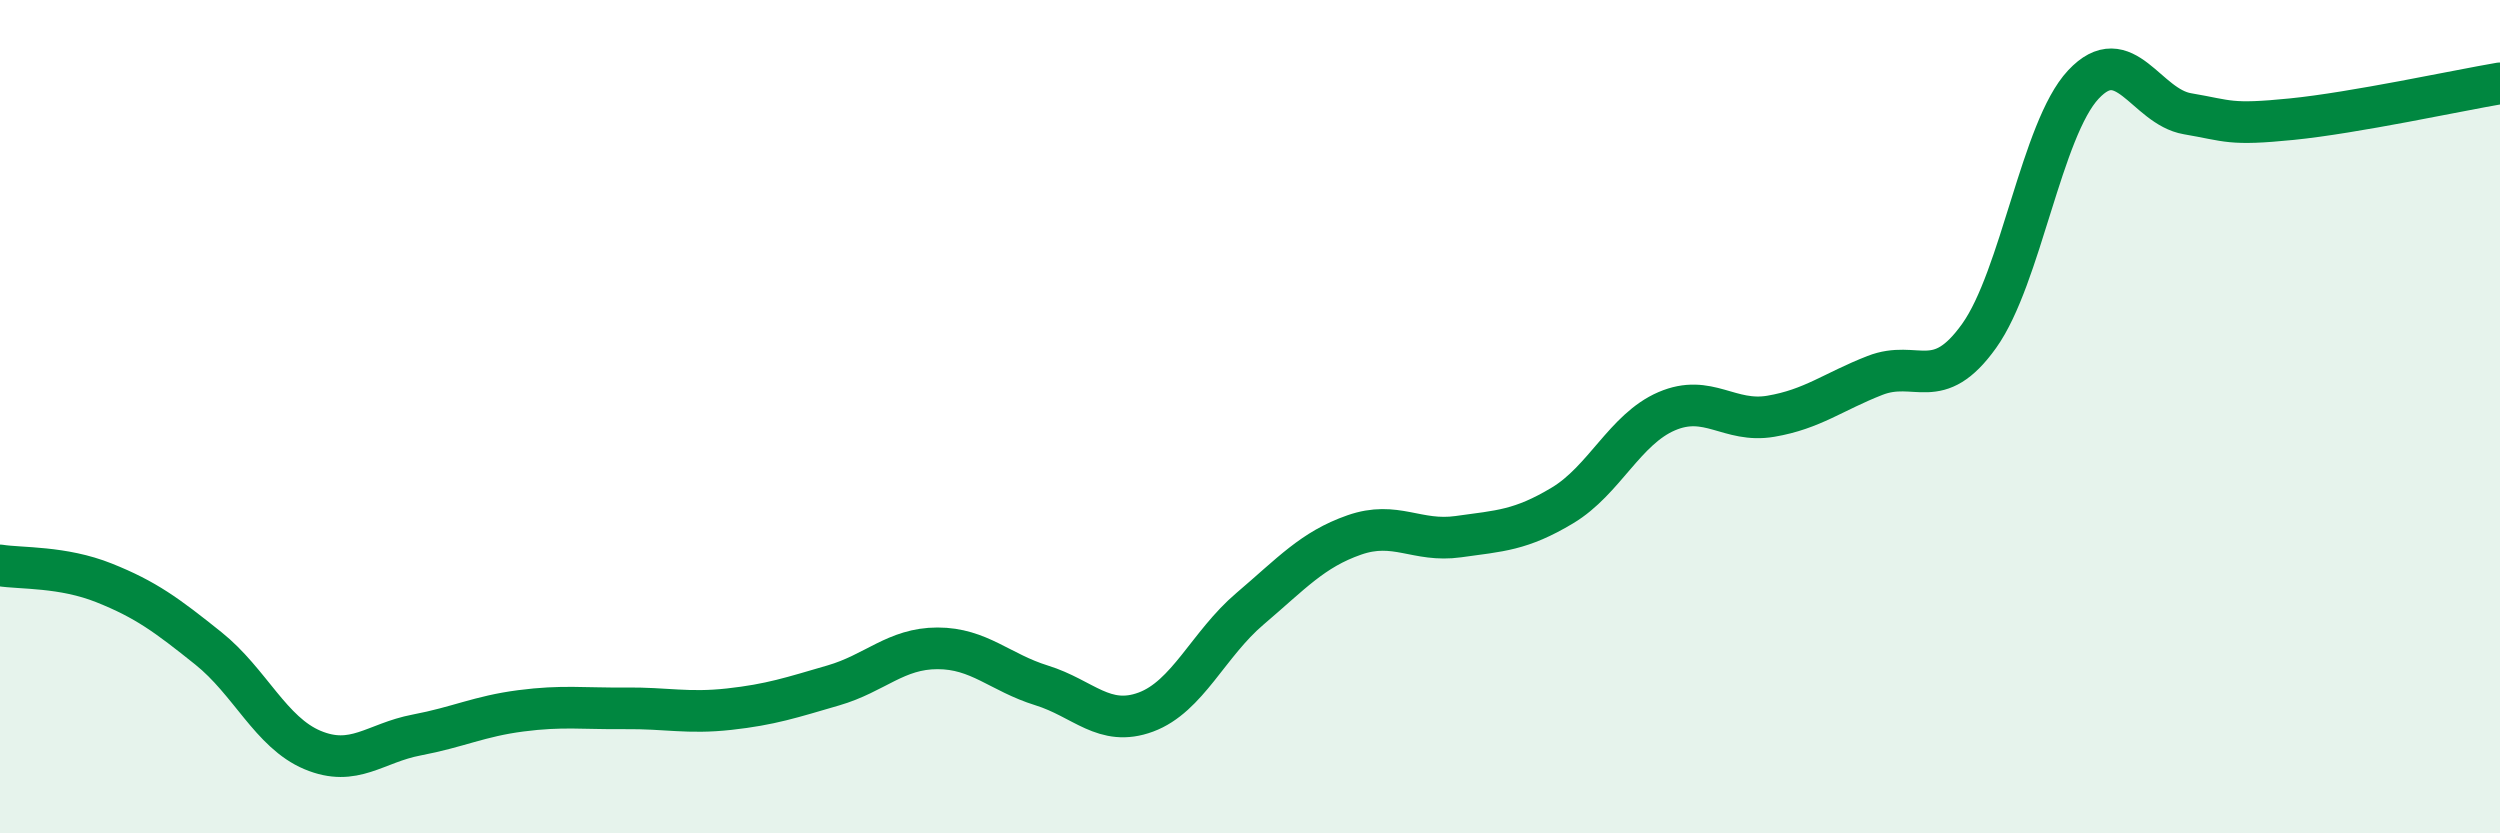
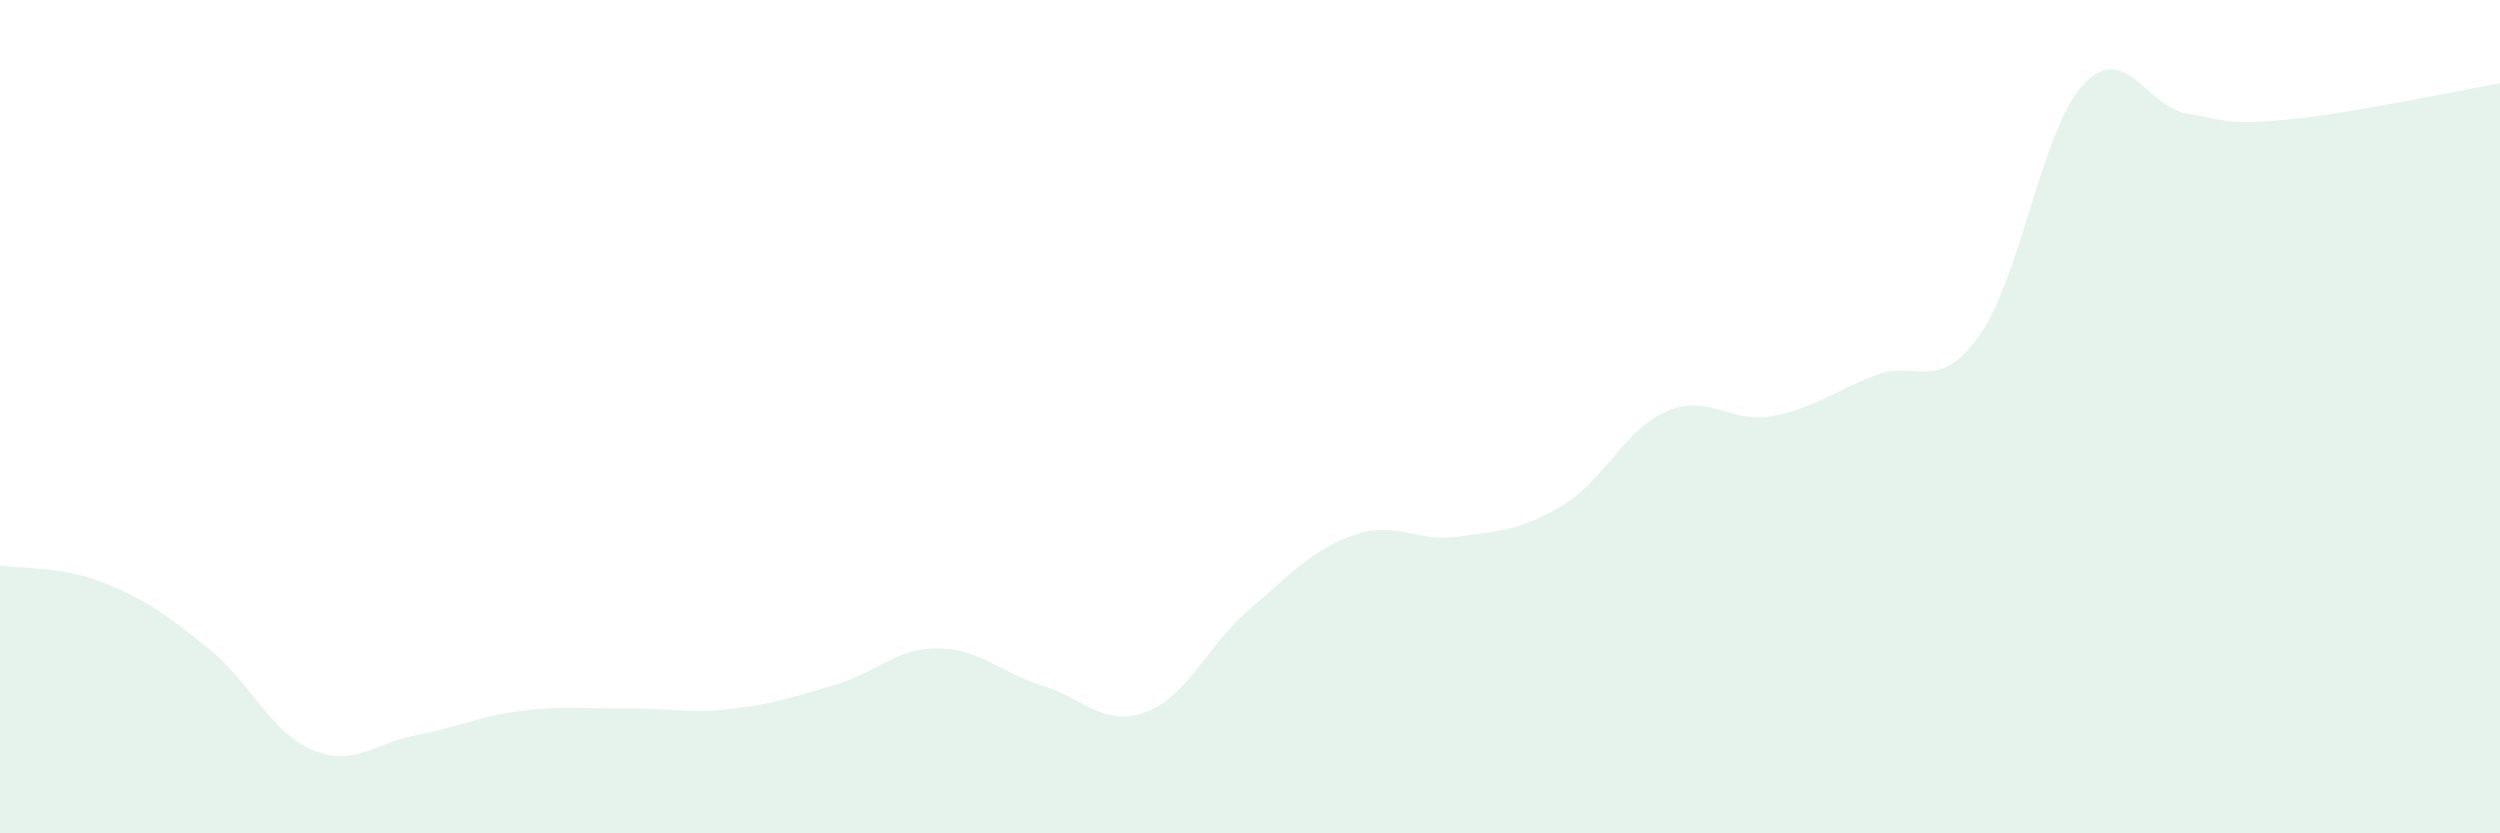
<svg xmlns="http://www.w3.org/2000/svg" width="60" height="20" viewBox="0 0 60 20">
  <path d="M 0,13.57 C 0.5,13.65 1.5,13.59 2.5,13.99 C 3.5,14.39 4,14.76 5,15.56 C 6,16.36 6.5,17.58 7.5,18 C 8.5,18.42 9,17.83 10,17.64 C 11,17.45 11.5,17.19 12.5,17.06 C 13.5,16.93 14,17.01 15,17 C 16,16.99 16.5,17.13 17.5,17.02 C 18.5,16.91 19,16.74 20,16.45 C 21,16.16 21.5,15.56 22.5,15.56 C 23.5,15.56 24,16.14 25,16.45 C 26,16.76 26.5,17.46 27.5,17.09 C 28.5,16.72 29,15.46 30,14.61 C 31,13.76 31.5,13.19 32.5,12.84 C 33.5,12.49 34,13.02 35,12.88 C 36,12.74 36.5,12.73 37.5,12.13 C 38.5,11.53 39,10.3 40,9.87 C 41,9.44 41.5,10.16 42.5,9.99 C 43.5,9.82 44,9.4 45,9.01 C 46,8.62 46.5,9.46 47.5,8.06 C 48.5,6.66 49,3.1 50,2.03 C 51,0.96 51.5,2.56 52.5,2.73 C 53.5,2.9 53.5,3.01 55,2.86 C 56.5,2.71 59,2.17 60,2L60 20L0 20Z" fill="#008740" opacity="0.1" stroke-linecap="round" stroke-linejoin="round" />
-   <path d="M 0,13.57 C 0.5,13.65 1.5,13.59 2.5,13.99 C 3.5,14.39 4,14.76 5,15.56 C 6,16.36 6.5,17.58 7.5,18 C 8.5,18.42 9,17.83 10,17.64 C 11,17.45 11.5,17.19 12.5,17.06 C 13.5,16.93 14,17.01 15,17 C 16,16.99 16.5,17.13 17.5,17.02 C 18.5,16.91 19,16.74 20,16.45 C 21,16.16 21.5,15.56 22.5,15.56 C 23.5,15.56 24,16.14 25,16.45 C 26,16.76 26.5,17.46 27.5,17.09 C 28.5,16.72 29,15.46 30,14.61 C 31,13.76 31.5,13.19 32.5,12.84 C 33.5,12.49 34,13.02 35,12.88 C 36,12.74 36.5,12.73 37.5,12.13 C 38.5,11.53 39,10.3 40,9.87 C 41,9.44 41.5,10.16 42.5,9.99 C 43.5,9.82 44,9.4 45,9.01 C 46,8.62 46.5,9.46 47.5,8.06 C 48.5,6.66 49,3.1 50,2.03 C 51,0.96 51.5,2.56 52.5,2.73 C 53.5,2.9 53.5,3.01 55,2.86 C 56.5,2.71 59,2.17 60,2" stroke="#008740" stroke-width="1" fill="none" stroke-linecap="round" stroke-linejoin="round" />
</svg>